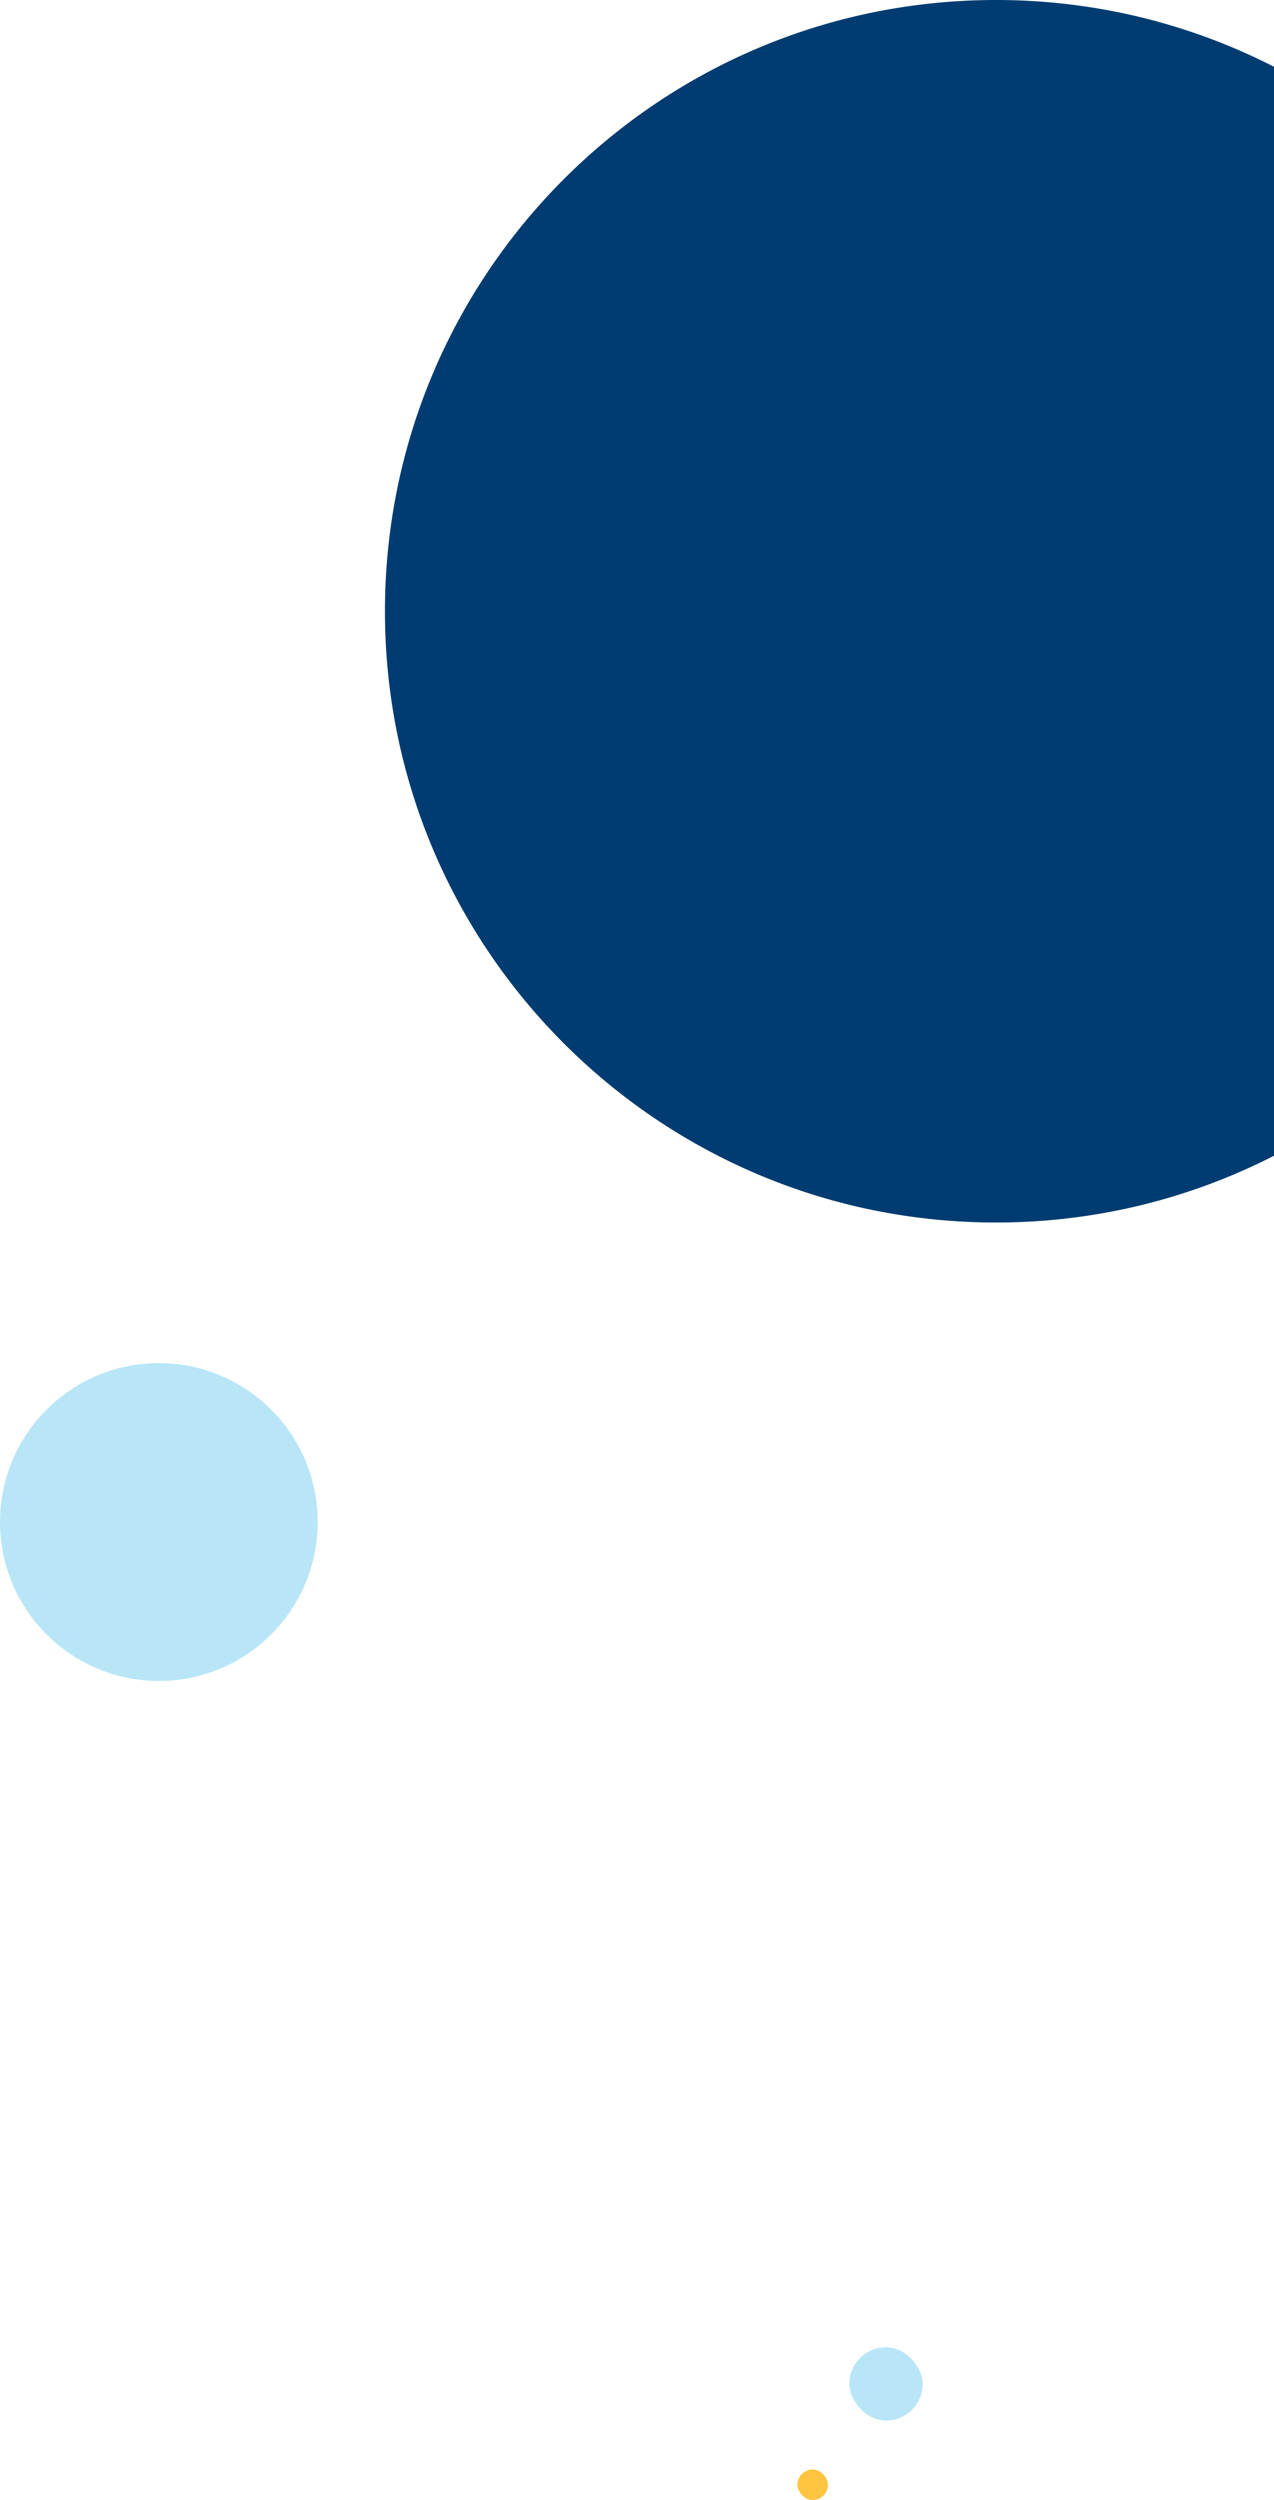
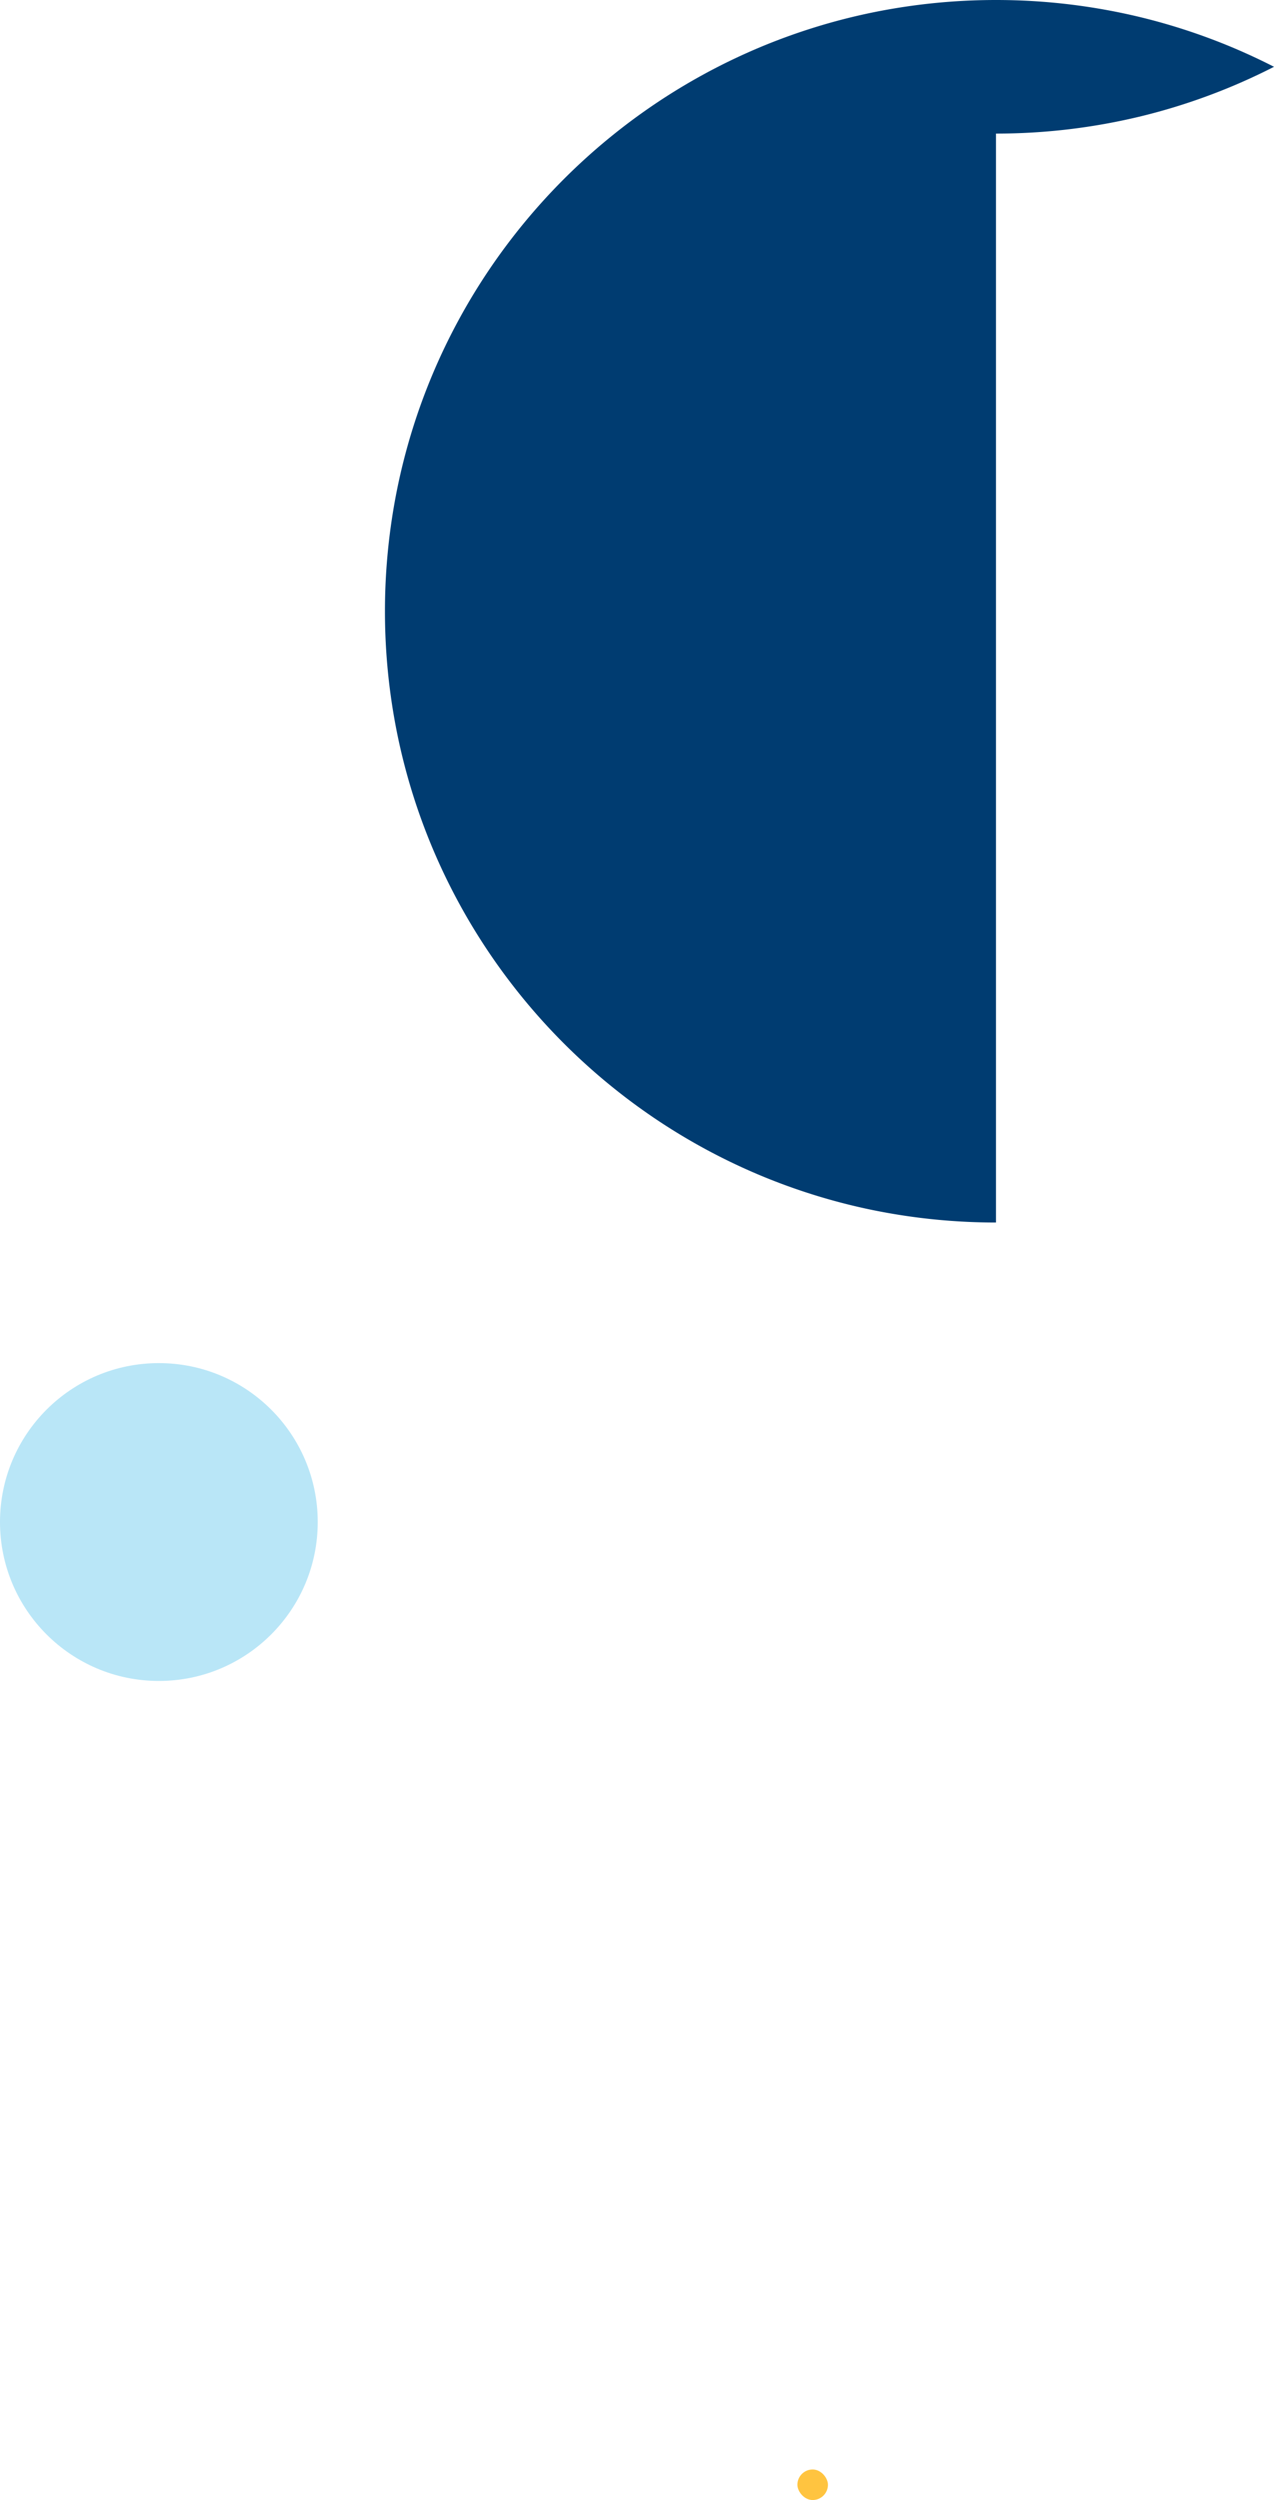
<svg xmlns="http://www.w3.org/2000/svg" height="818.001" viewBox="0 0 417 818.001" width="417">
-   <path d="m-13594-859a201.478 201.478 0 0 1 -40.307-4.063 198.964 198.964 0 0 1 -37.542-11.654 199.985 199.985 0 0 1 -33.974-18.44 201.45 201.45 0 0 1 -29.6-24.422 201.433 201.433 0 0 1 -24.422-29.6 199.973 199.973 0 0 1 -18.44-33.973 199.091 199.091 0 0 1 -11.653-37.542 201.473 201.473 0 0 1 -4.062-40.306 201.472 201.472 0 0 1 4.063-40.307 199.1 199.1 0 0 1 11.653-37.542 199.983 199.983 0 0 1 18.44-33.973 201.411 201.411 0 0 1 24.422-29.6 201.435 201.435 0 0 1 29.6-24.422 199.983 199.983 0 0 1 33.974-18.44 198.933 198.933 0 0 1 37.542-11.654 201.462 201.462 0 0 1 40.306-4.062 200.9 200.9 0 0 1 47.554 5.688 198.926 198.926 0 0 1 43.447 16.167v356.292a198.926 198.926 0 0 1 -43.447 16.167 200.9 200.9 0 0 1 -47.554 5.686z" fill="#003c71" transform="translate(13920 1259.001)" />
+   <path d="m-13594-859a201.478 201.478 0 0 1 -40.307-4.063 198.964 198.964 0 0 1 -37.542-11.654 199.985 199.985 0 0 1 -33.974-18.44 201.45 201.45 0 0 1 -29.6-24.422 201.433 201.433 0 0 1 -24.422-29.6 199.973 199.973 0 0 1 -18.44-33.973 199.091 199.091 0 0 1 -11.653-37.542 201.473 201.473 0 0 1 -4.062-40.306 201.472 201.472 0 0 1 4.063-40.307 199.1 199.1 0 0 1 11.653-37.542 199.983 199.983 0 0 1 18.44-33.973 201.411 201.411 0 0 1 24.422-29.6 201.435 201.435 0 0 1 29.6-24.422 199.983 199.983 0 0 1 33.974-18.44 198.933 198.933 0 0 1 37.542-11.654 201.462 201.462 0 0 1 40.306-4.062 200.9 200.9 0 0 1 47.554 5.688 198.926 198.926 0 0 1 43.447 16.167a198.926 198.926 0 0 1 -43.447 16.167 200.9 200.9 0 0 1 -47.554 5.686z" fill="#003c71" transform="translate(13920 1259.001)" />
  <circle cx="52" cy="498.001" fill="#b9e6f7" r="52" />
-   <rect fill="#b9e6f7" height="24" rx="12" width="24" x="278" y="768.001" />
  <rect fill="#ffc440" height="10" rx="5" width="10" x="261" y="808.001" />
</svg>